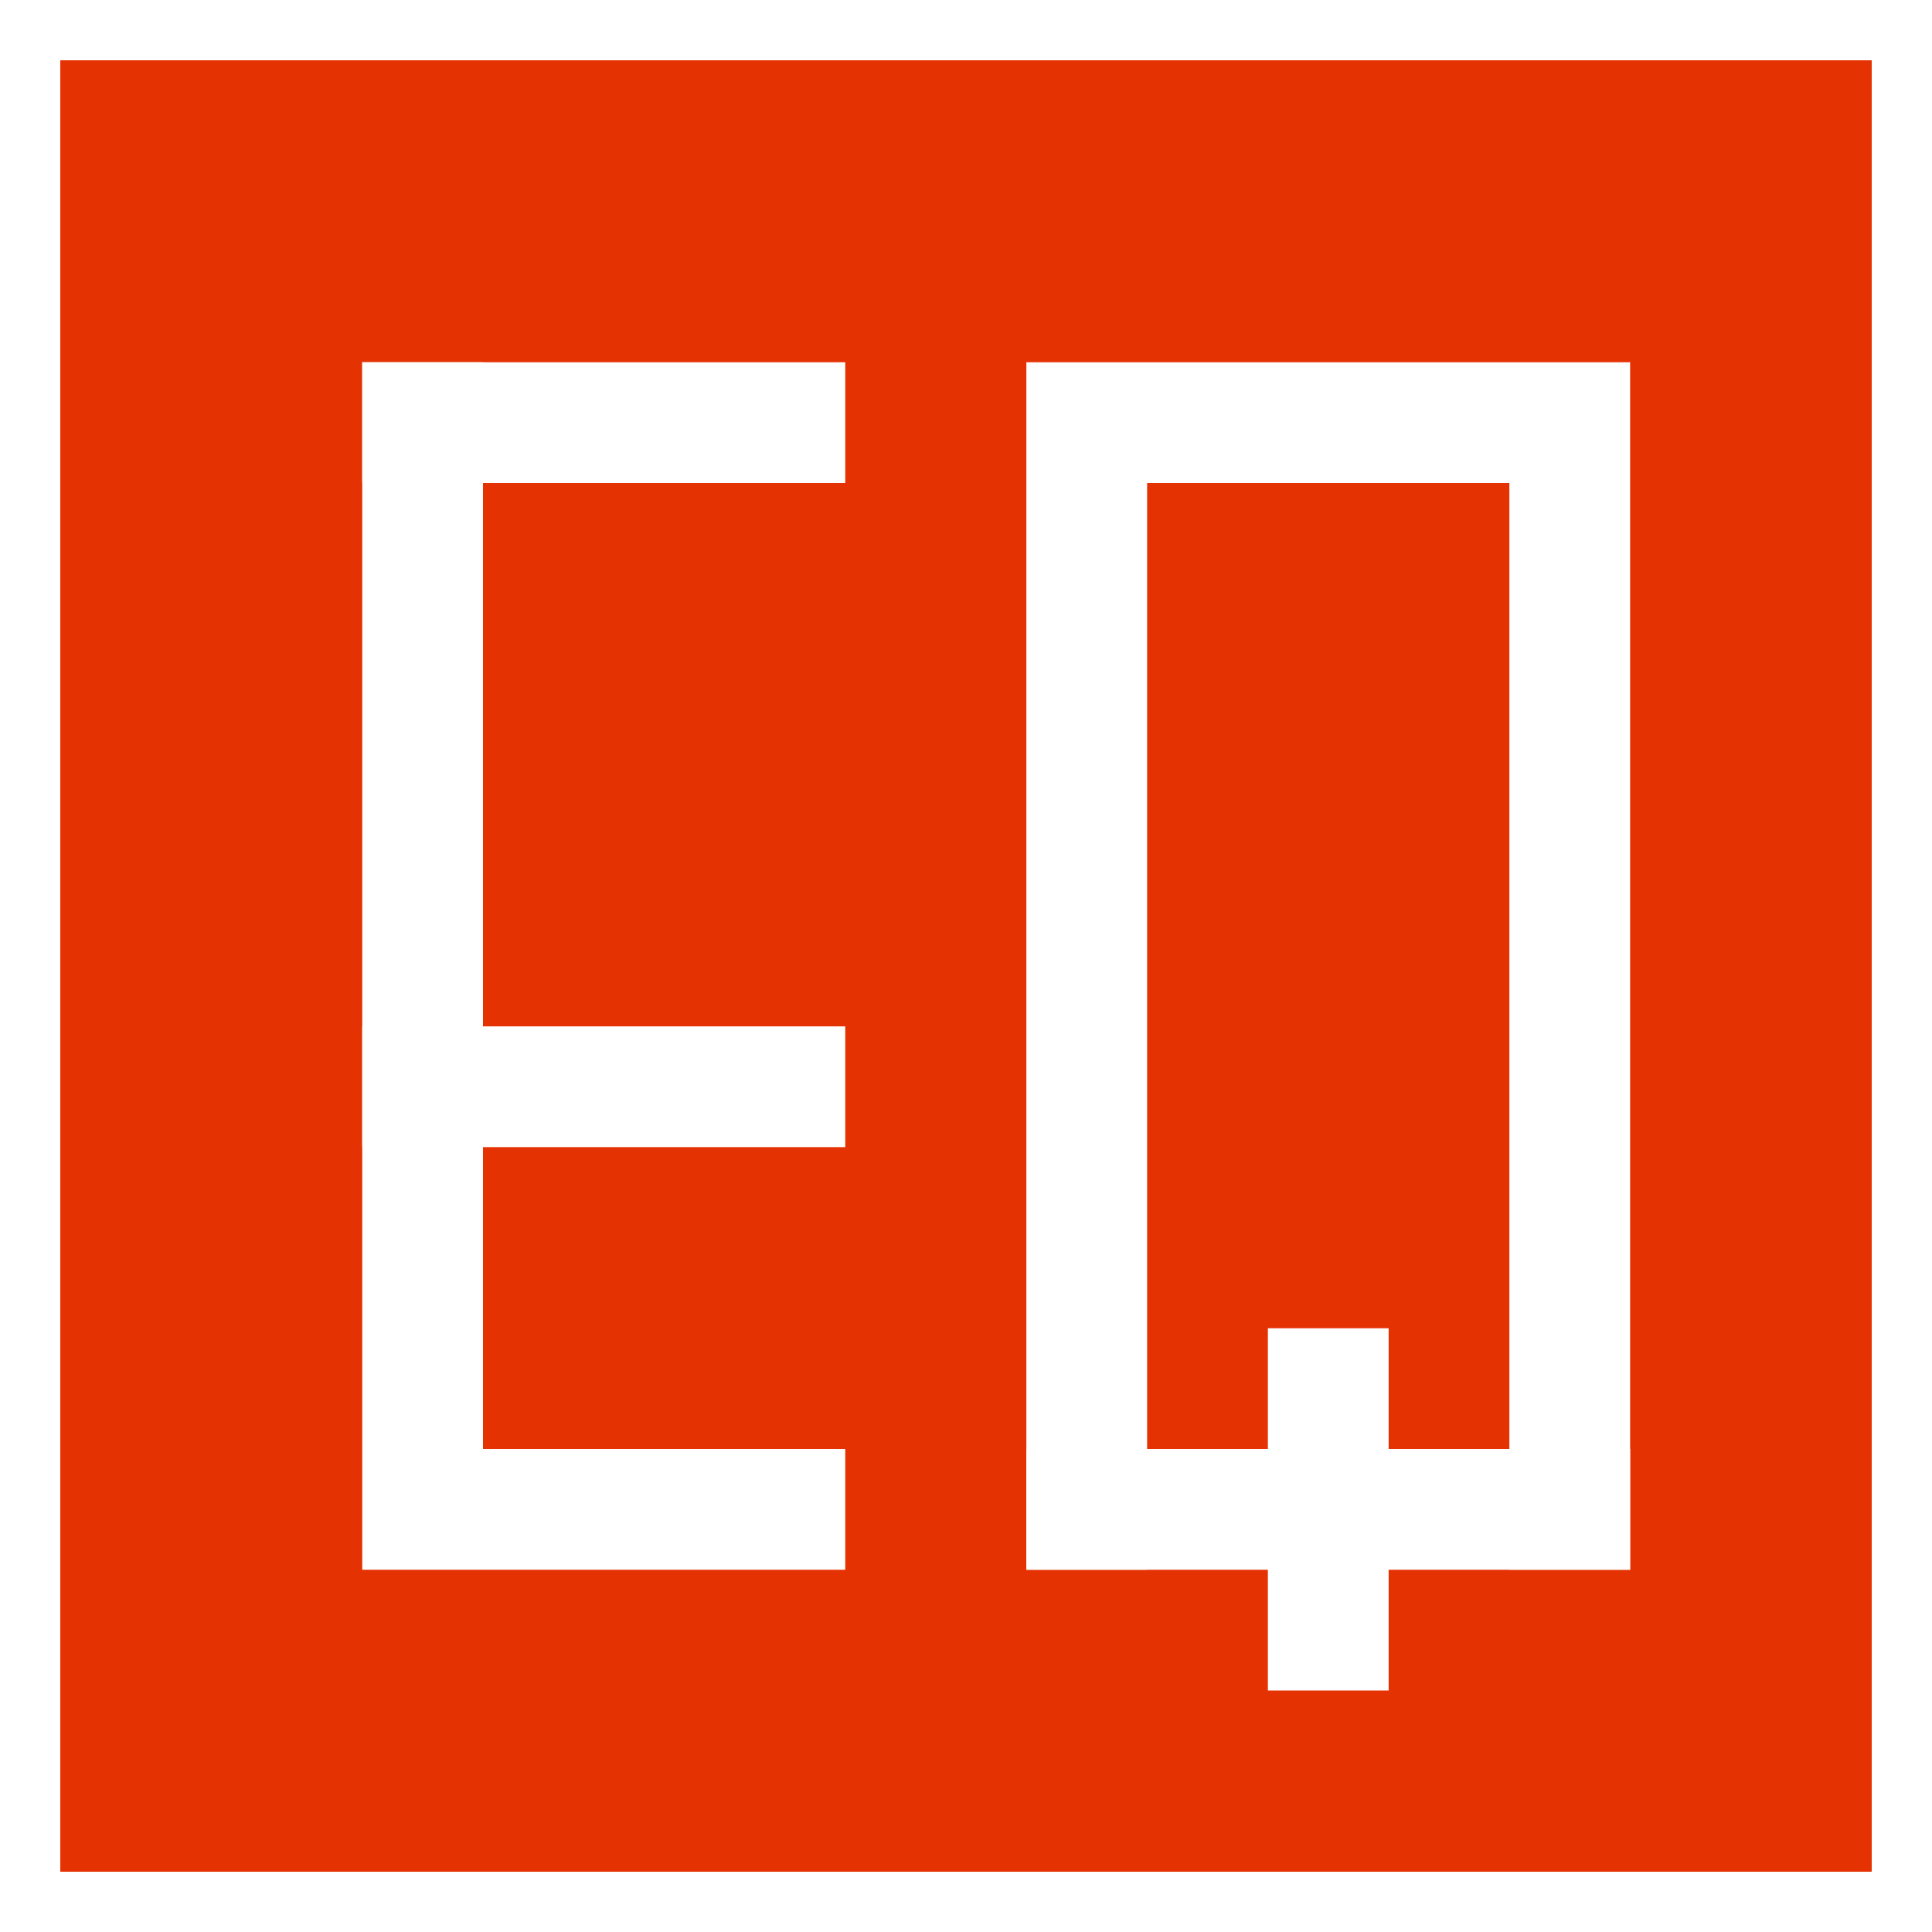
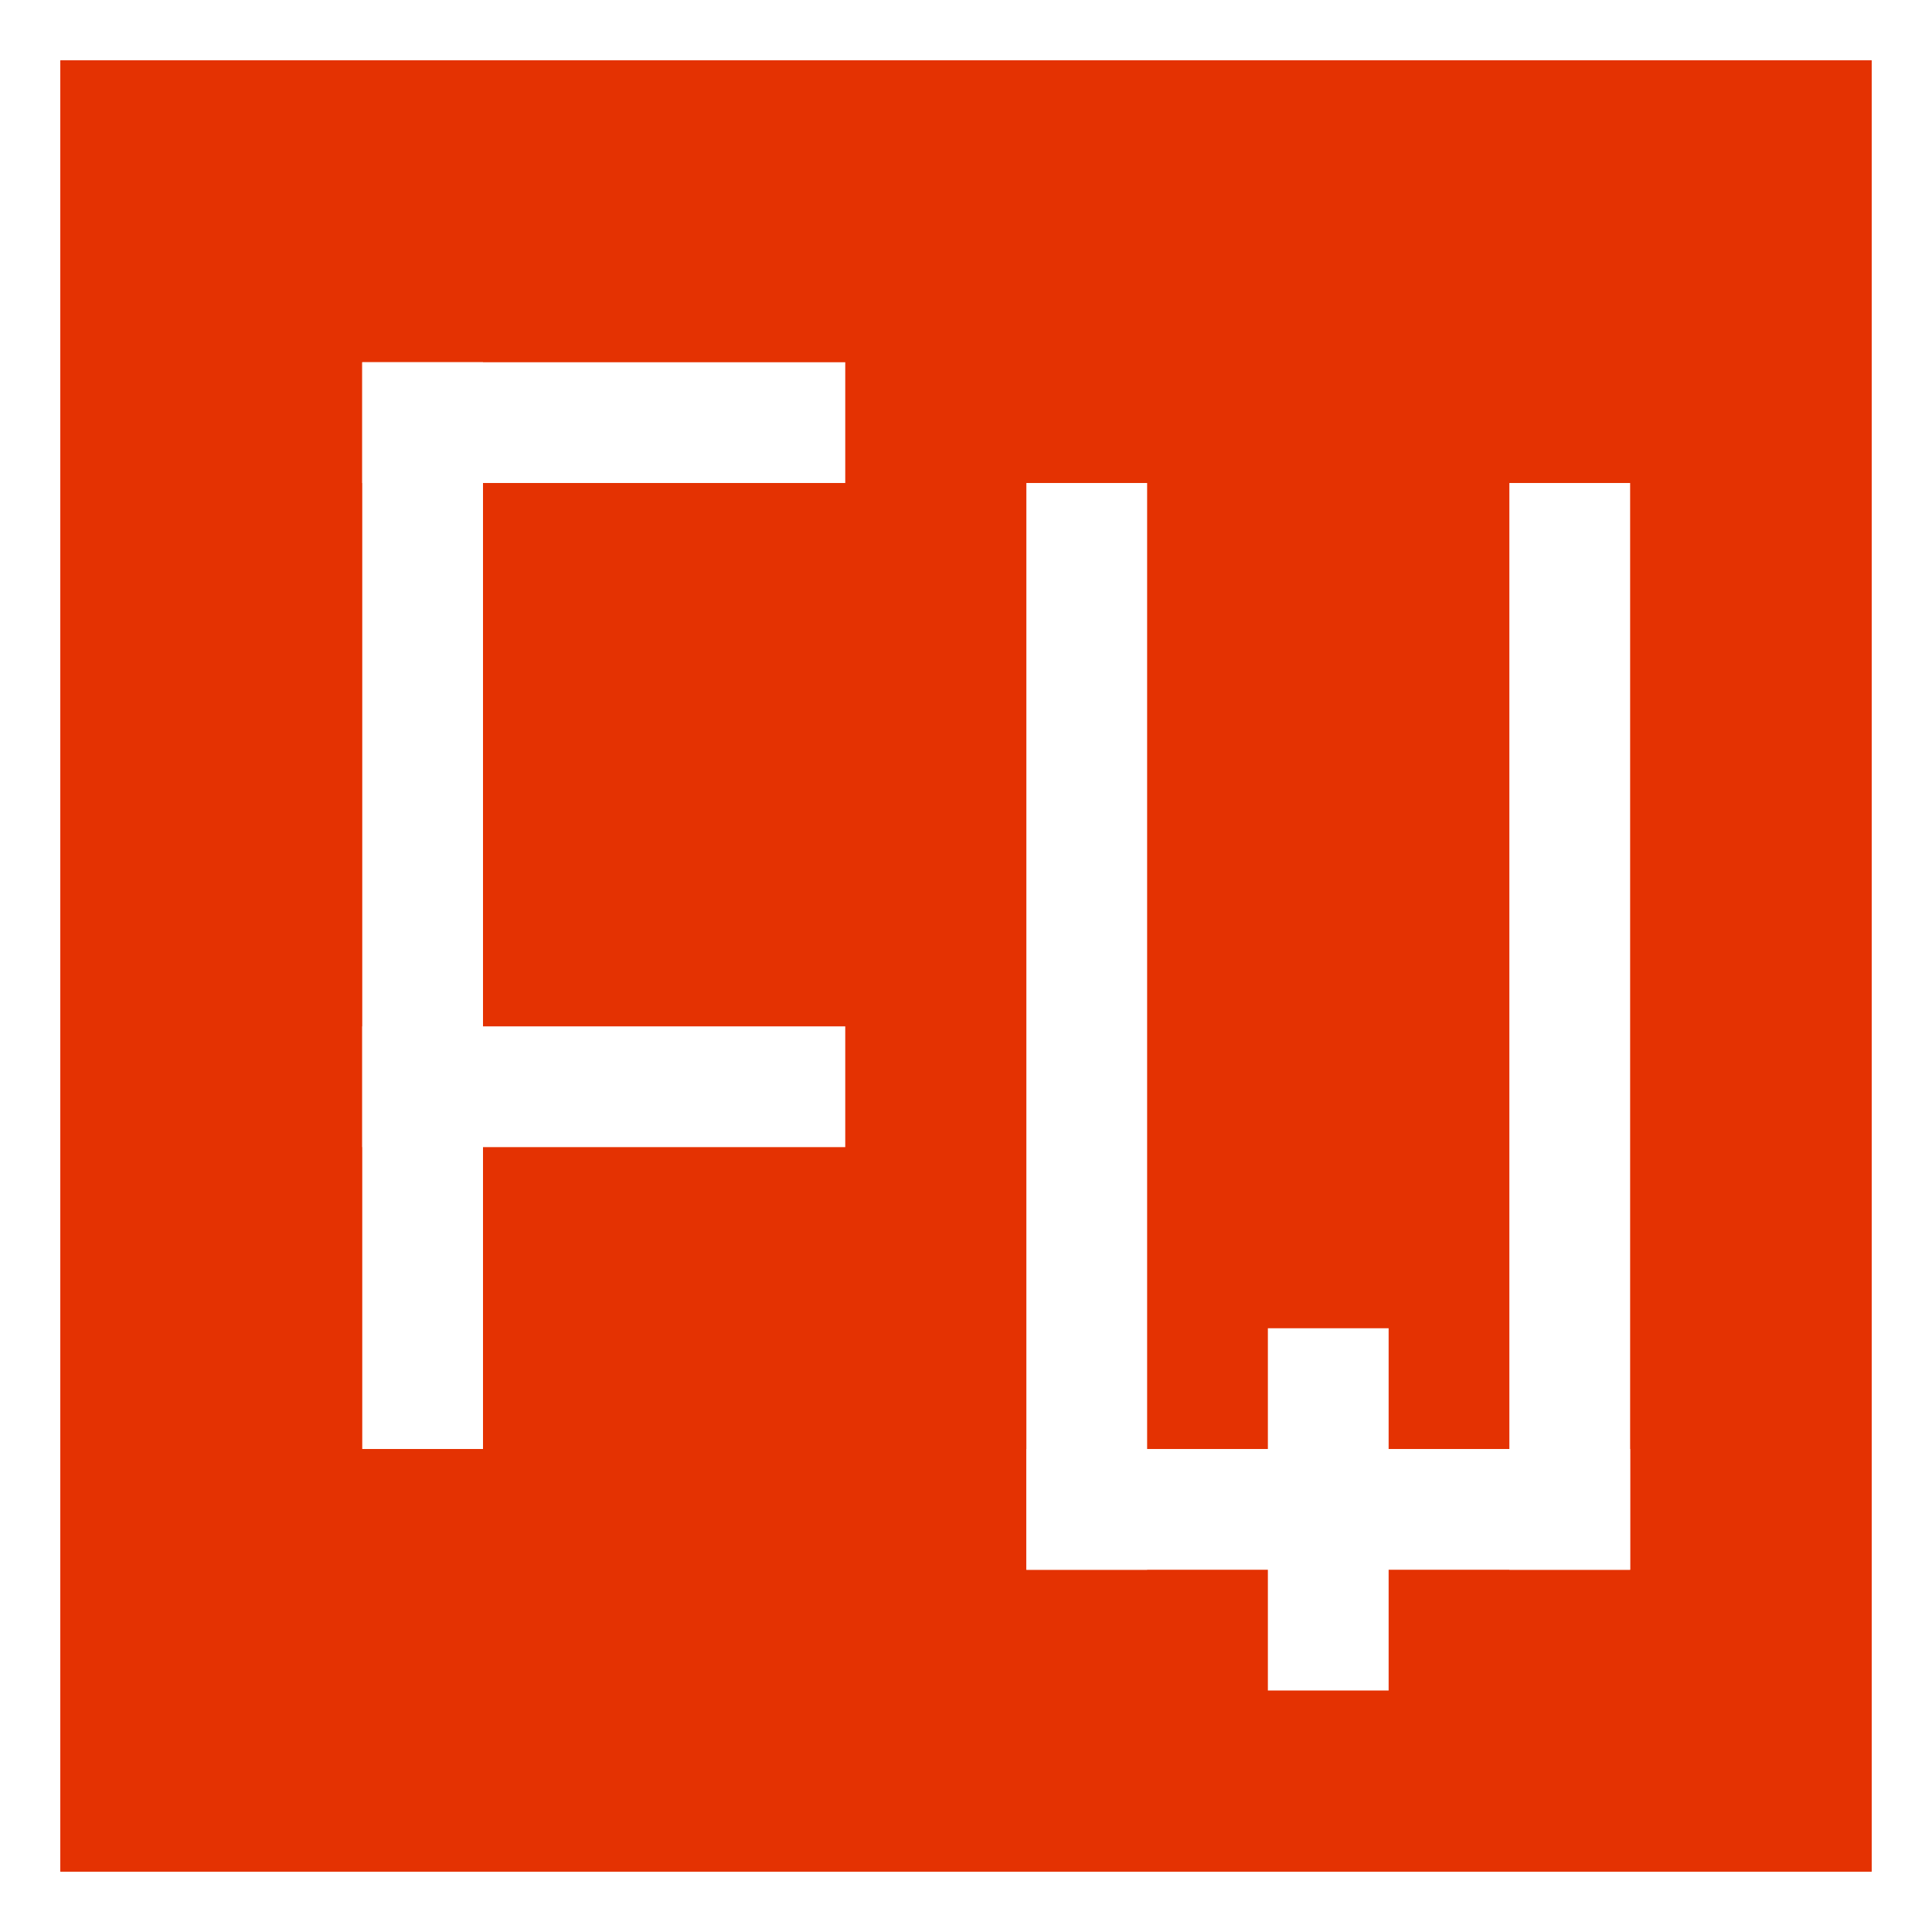
<svg xmlns="http://www.w3.org/2000/svg" width="100%" height="100%" viewBox="0 0 32 32" version="1.1" xml:space="preserve" style="fill-rule:evenodd;clip-rule:evenodd;stroke-linejoin:round;stroke-miterlimit:2;">
  <rect x="0" y="0" width="32" height="32" fill="#333333" stroke="none" />
  <g>
    <rect x="4" y="15" width="16" height="2" style="fill:white;" />
    <rect x="4" y="17" width="3" height="13" style="fill:white;" />
-     <rect x="17" y="17" width="3" height="13" style="fill:white;" />
    <rect x="7" y="22" width="10" height="2" style="fill:white;" />
    <rect x="0" y="0" width="32" height="32" style="fill:white;" />
    <rect x="1" y="1" width="30" height="30" style="fill:rgb(228,50,2);" />
    <rect x="1" y="1" width="30" height="30" style="fill:rgb(228,50,2);" />
-     <rect x="17" y="6" width="10" height="2" style="fill:white;" />
    <rect x="17" y="24" width="10" height="2" style="fill:white;" />
    <rect x="21" y="22" width="2" height="6" style="fill:white;" />
    <rect x="25" y="8" width="2" height="18" style="fill:white;" />
    <rect x="17" y="8" width="2" height="18" style="fill:white;" />
    <rect x="6" y="6" width="8" height="2" style="fill:white;" />
    <rect x="6" y="17" width="8" height="2" style="fill:white;" />
-     <rect x="6" y="24" width="8" height="2" style="fill:white;" />
    <rect x="6" y="6" width="2" height="18" style="fill:white;" />
  </g>
</svg>